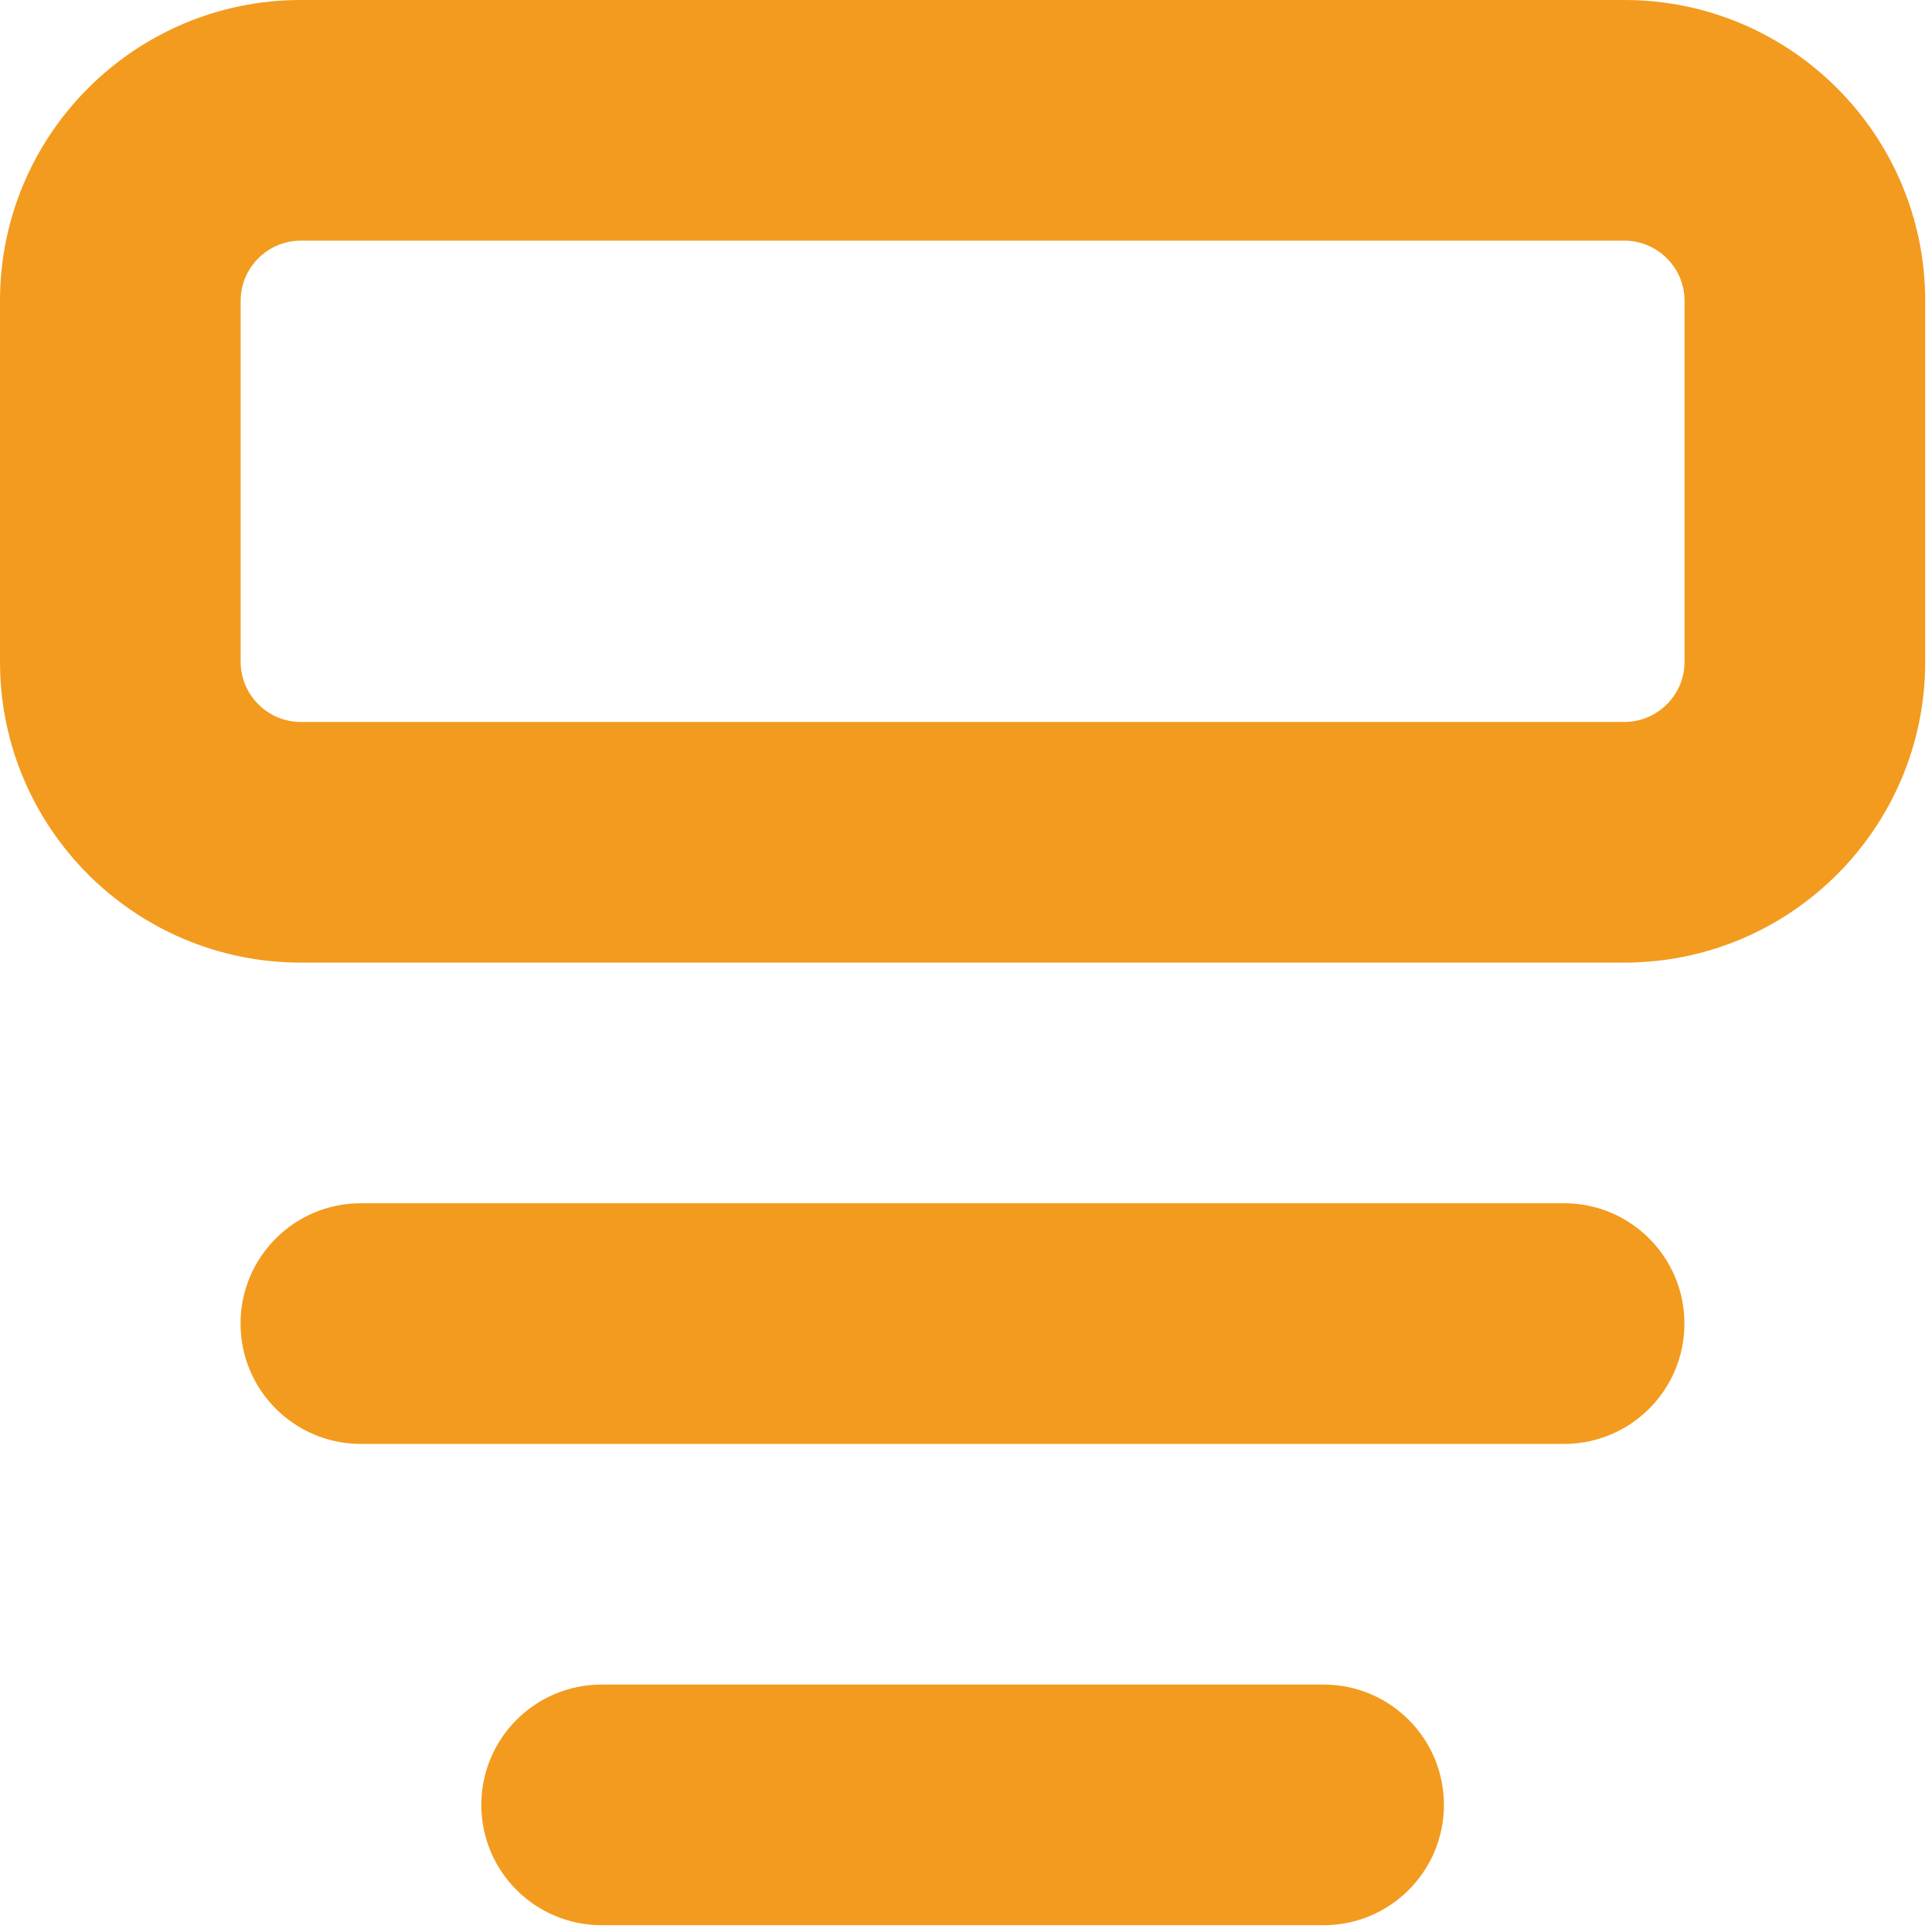
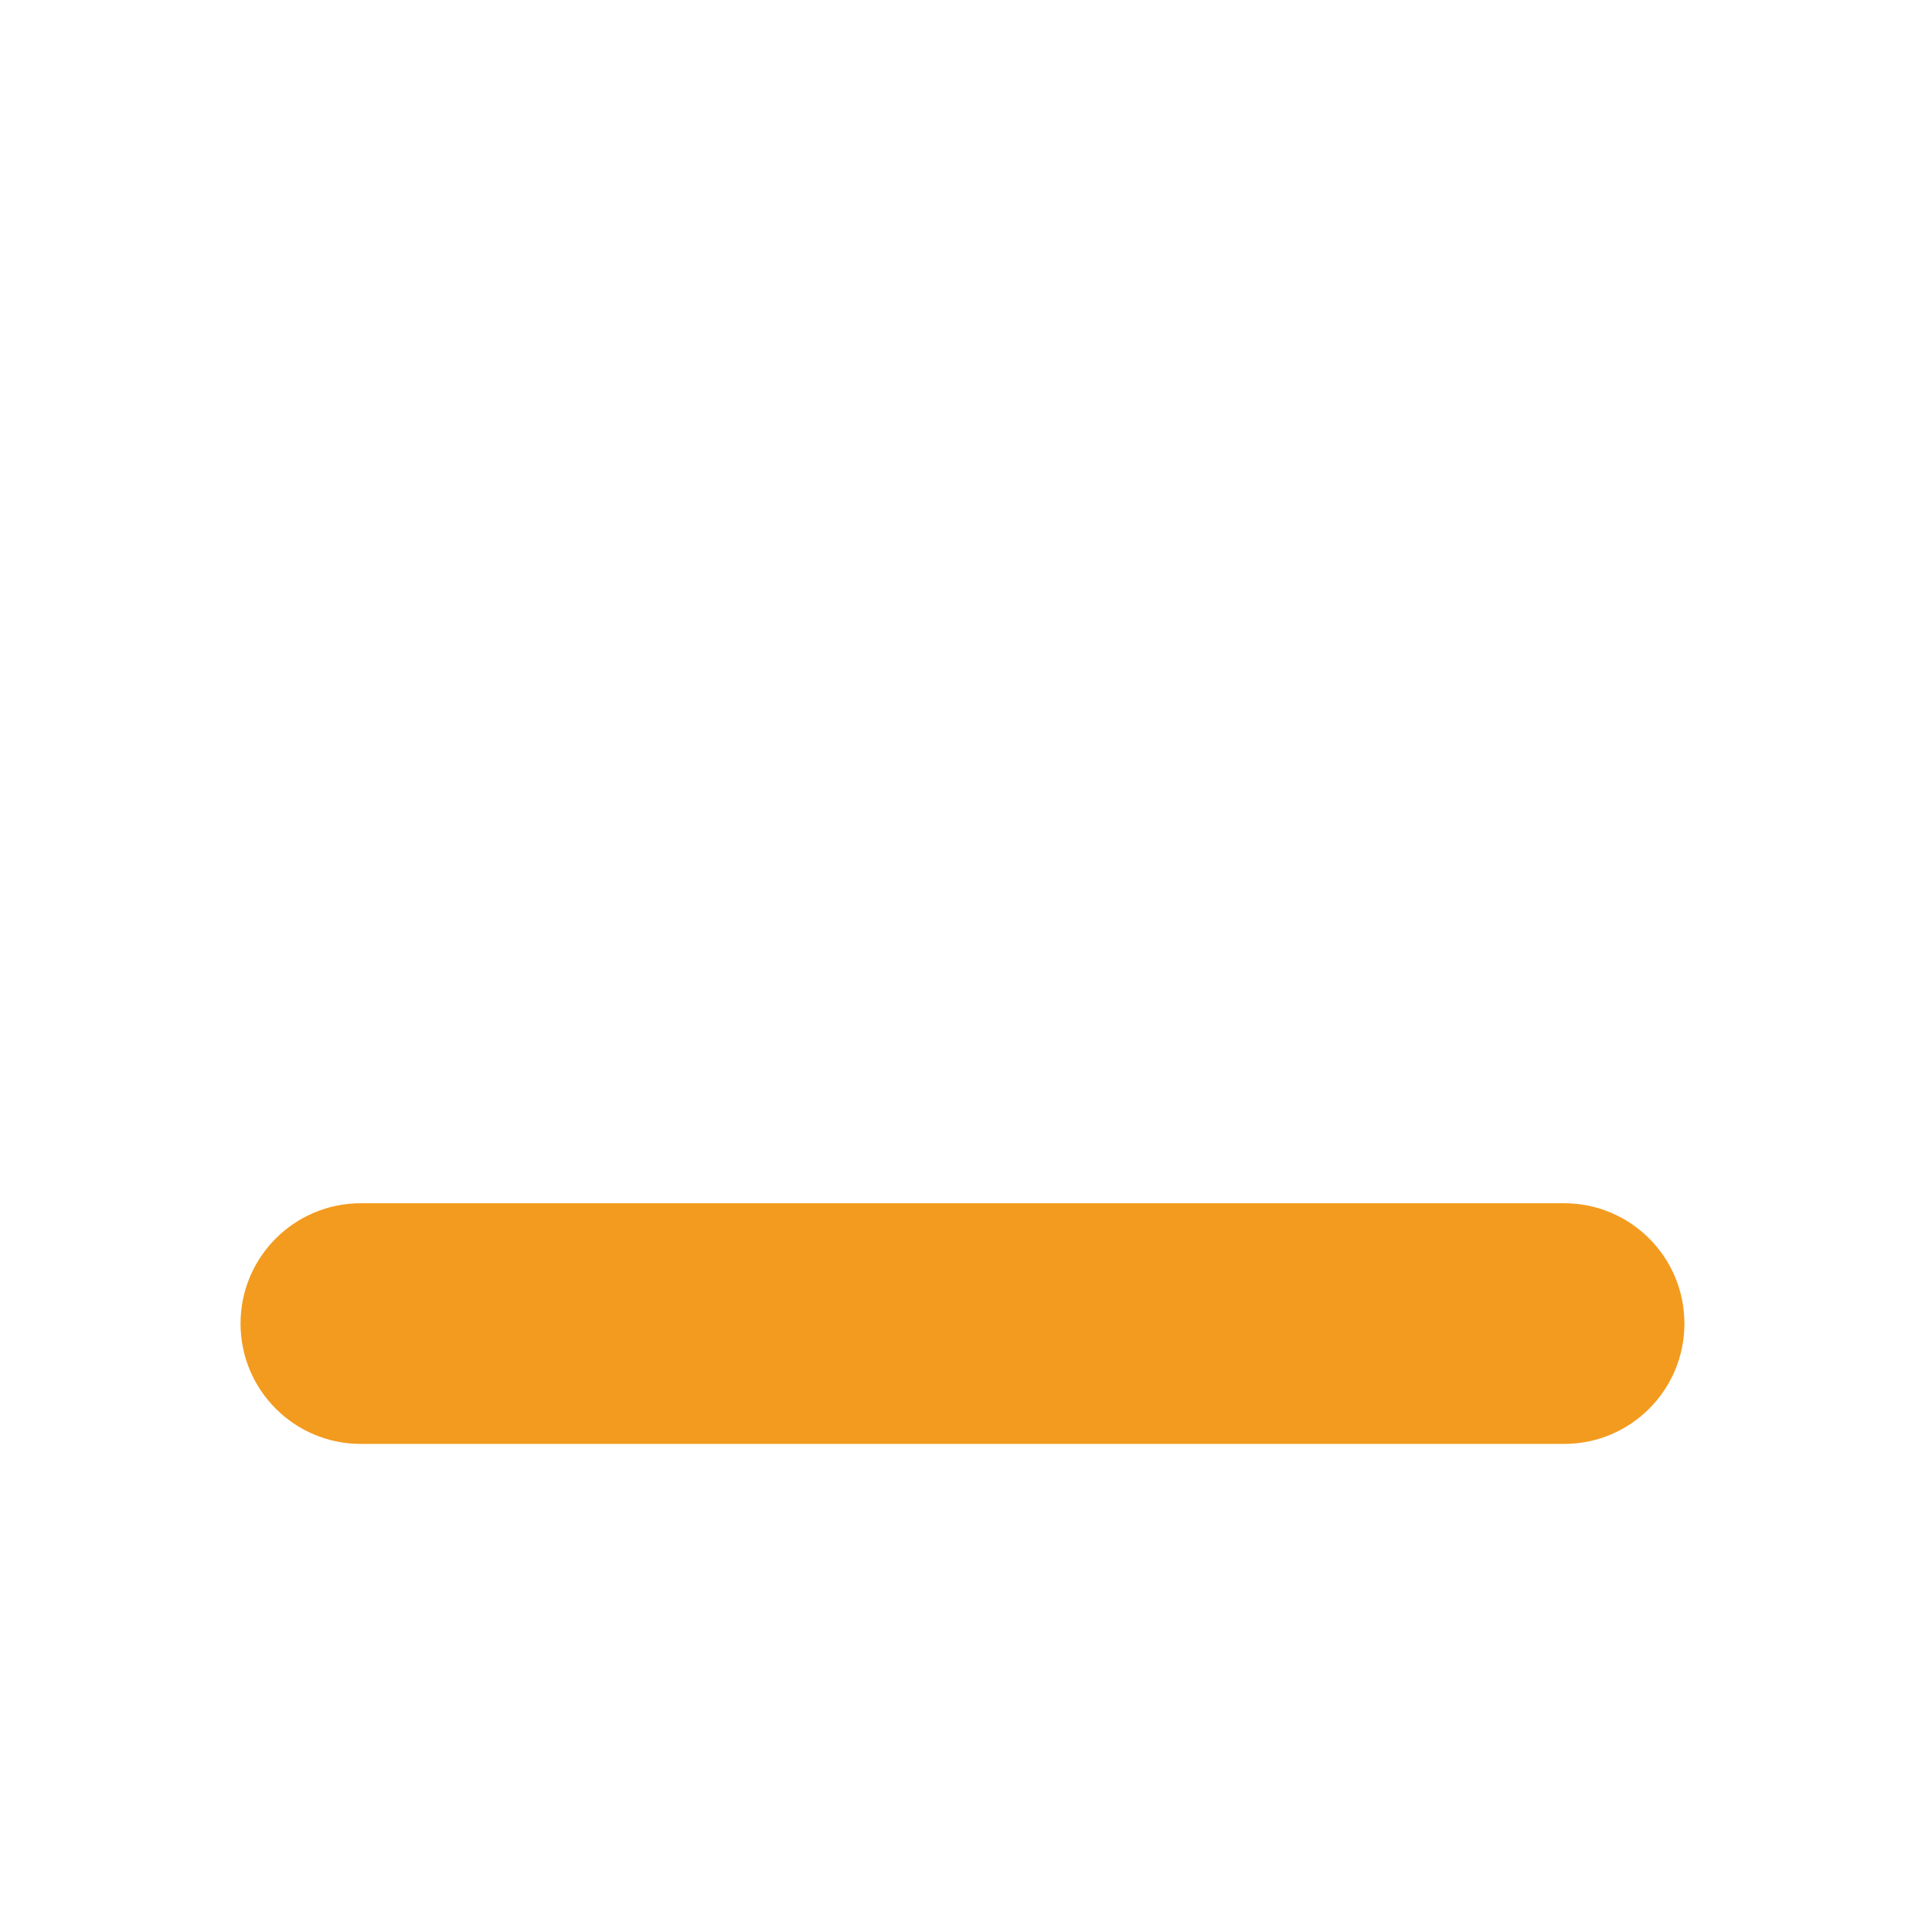
<svg xmlns="http://www.w3.org/2000/svg" width="54" height="54" viewBox="0 0 54 54" fill="none">
-   <path d="M45.402 0H8.408C3.767 0 0 3.767 0 8.408V18.497C0 23.138 3.767 26.905 8.408 26.905H45.402C50.043 26.905 53.81 23.138 53.81 18.497V8.408C53.81 3.767 50.043 0 45.402 0ZM47.084 18.497C47.084 19.422 46.327 20.179 45.402 20.179H8.408C7.483 20.179 6.726 19.422 6.726 18.497V8.408C6.726 7.483 7.483 6.726 8.408 6.726H45.402C46.327 6.726 47.084 7.483 47.084 8.408V18.497Z" fill="#F39B1E" />
  <path d="M47.08 36.995C47.08 35.136 45.575 33.631 43.717 33.631H10.086C8.228 33.631 6.723 35.136 6.723 36.995C6.723 38.853 8.228 40.358 10.086 40.358H43.717C45.575 40.358 47.08 38.853 47.08 36.995Z" fill="#F39B1E" />
-   <path d="M16.816 47.084C14.958 47.084 13.453 48.589 13.453 50.447C13.453 52.305 14.958 53.81 16.816 53.81H36.995C38.853 53.81 40.358 52.305 40.358 50.447C40.358 48.589 38.853 47.084 36.995 47.084H16.816Z" fill="#F39B1E" />
</svg>